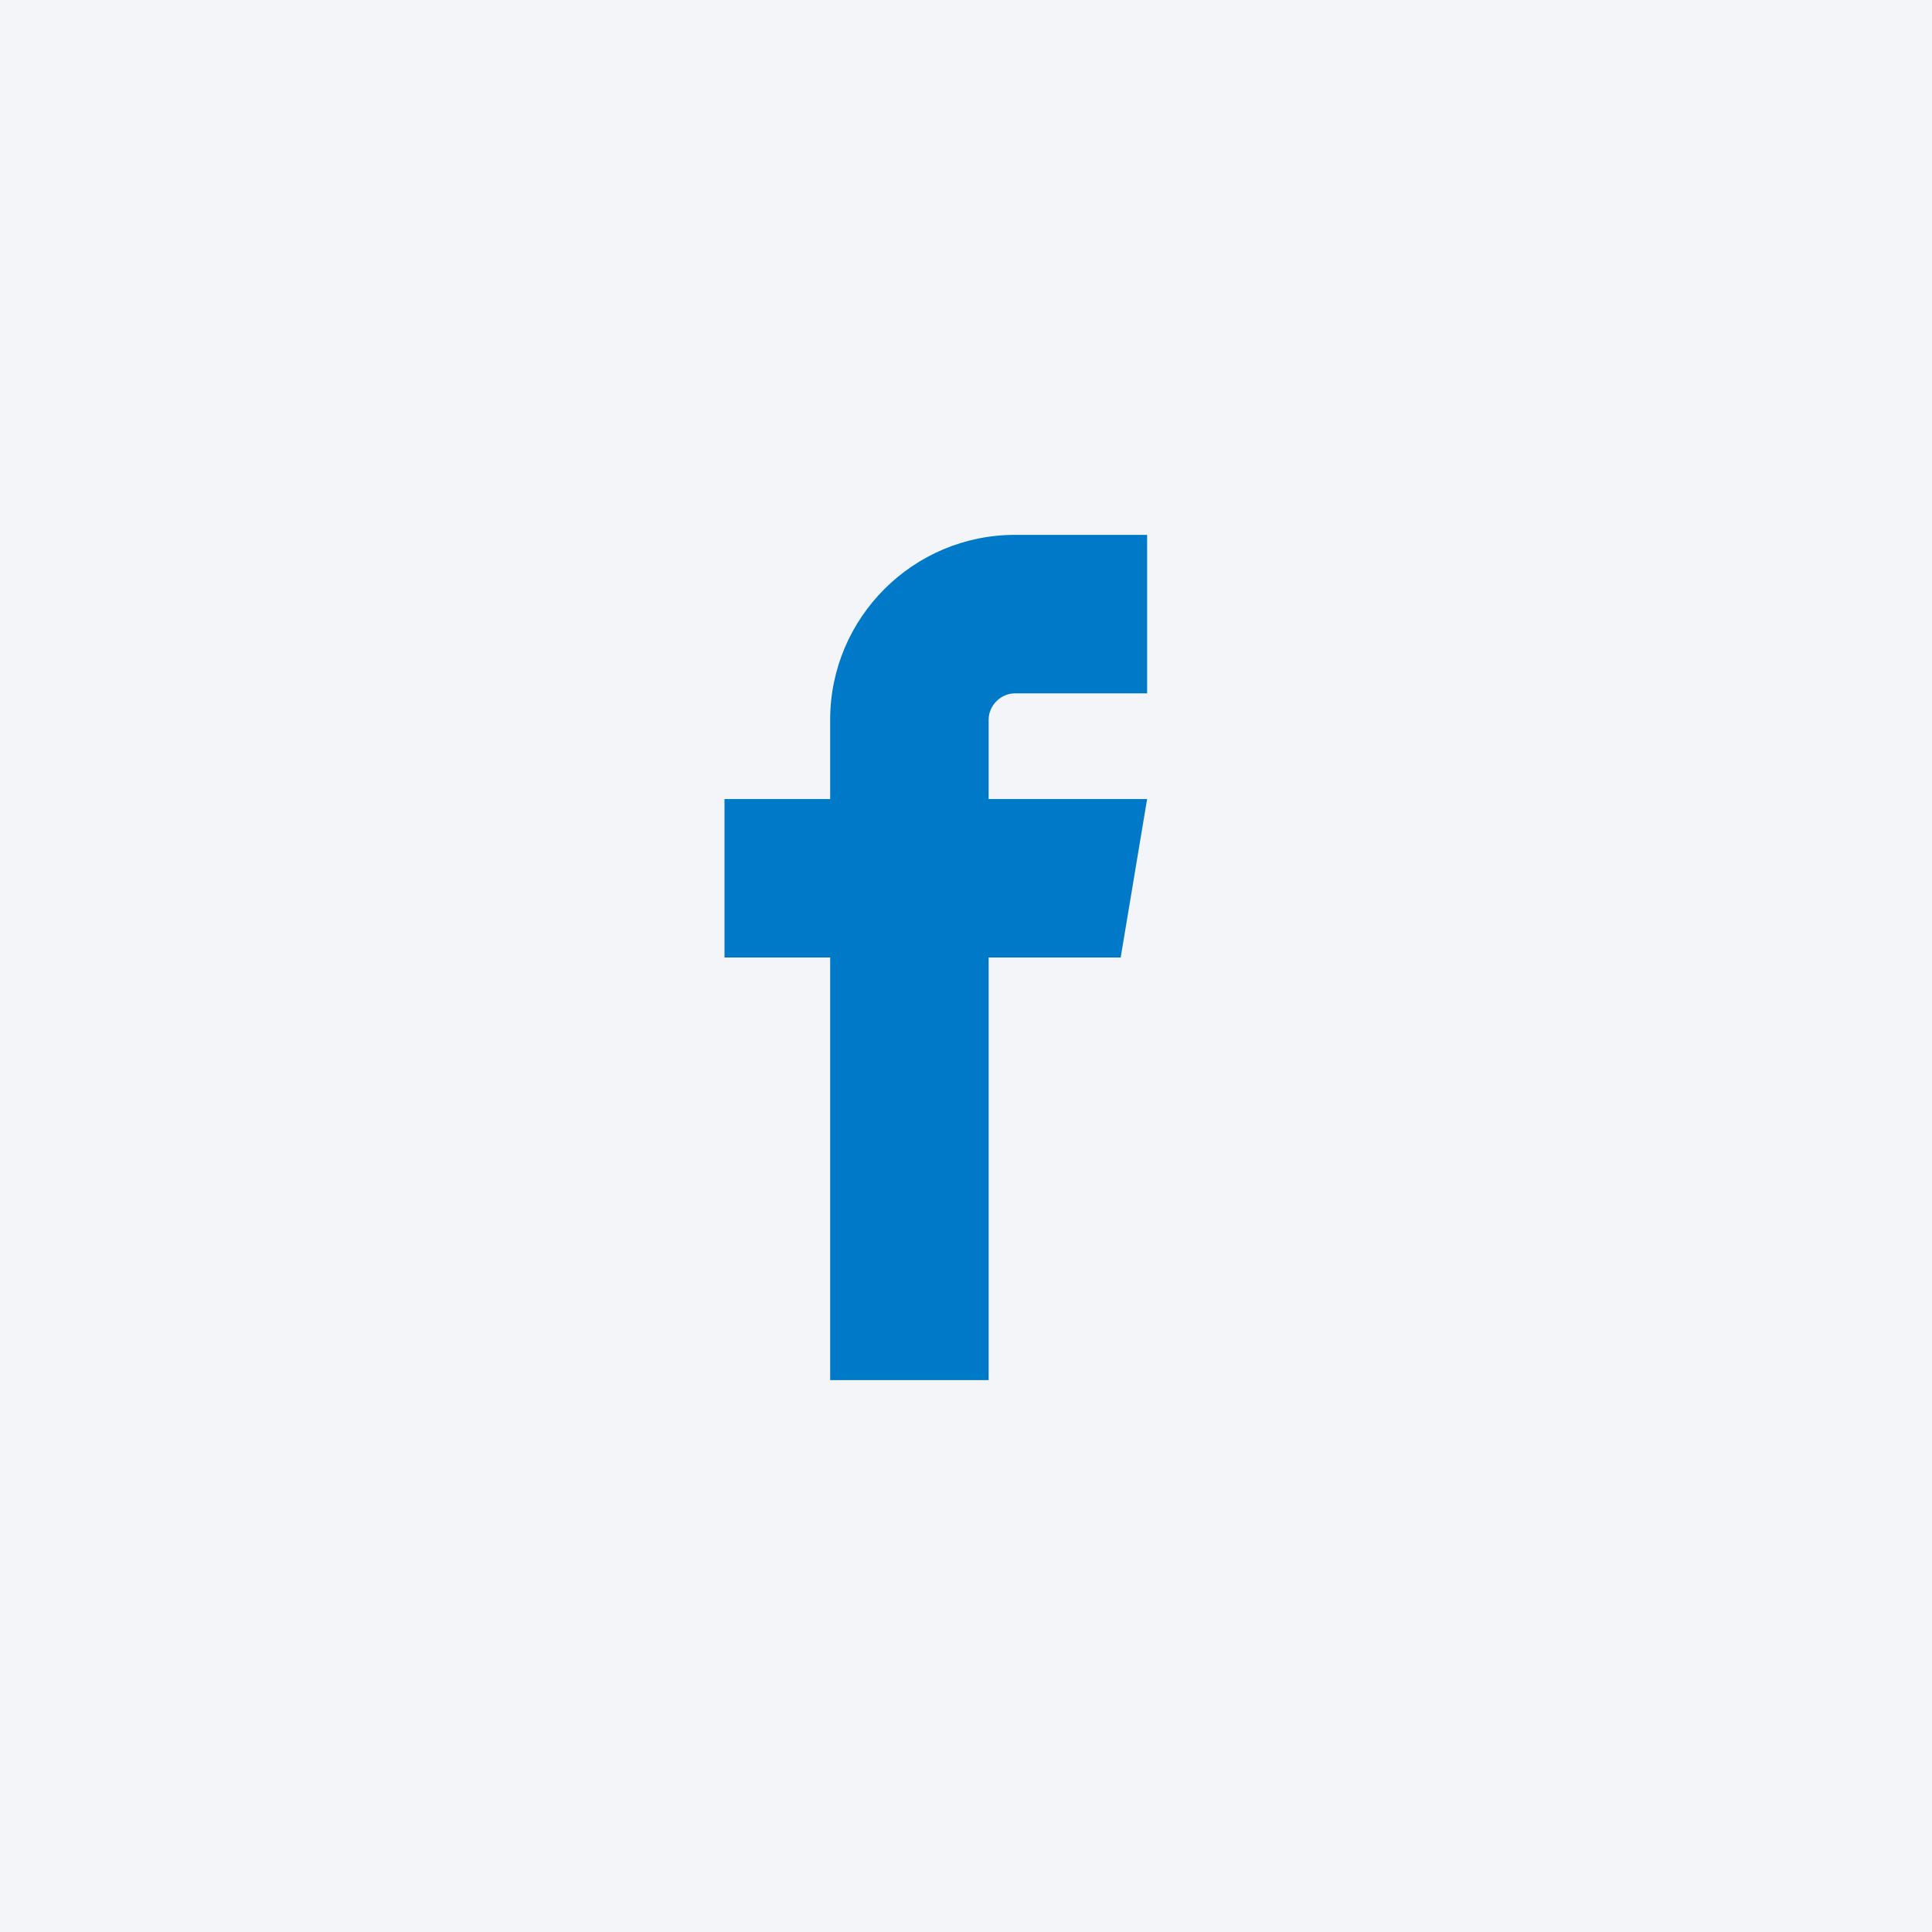
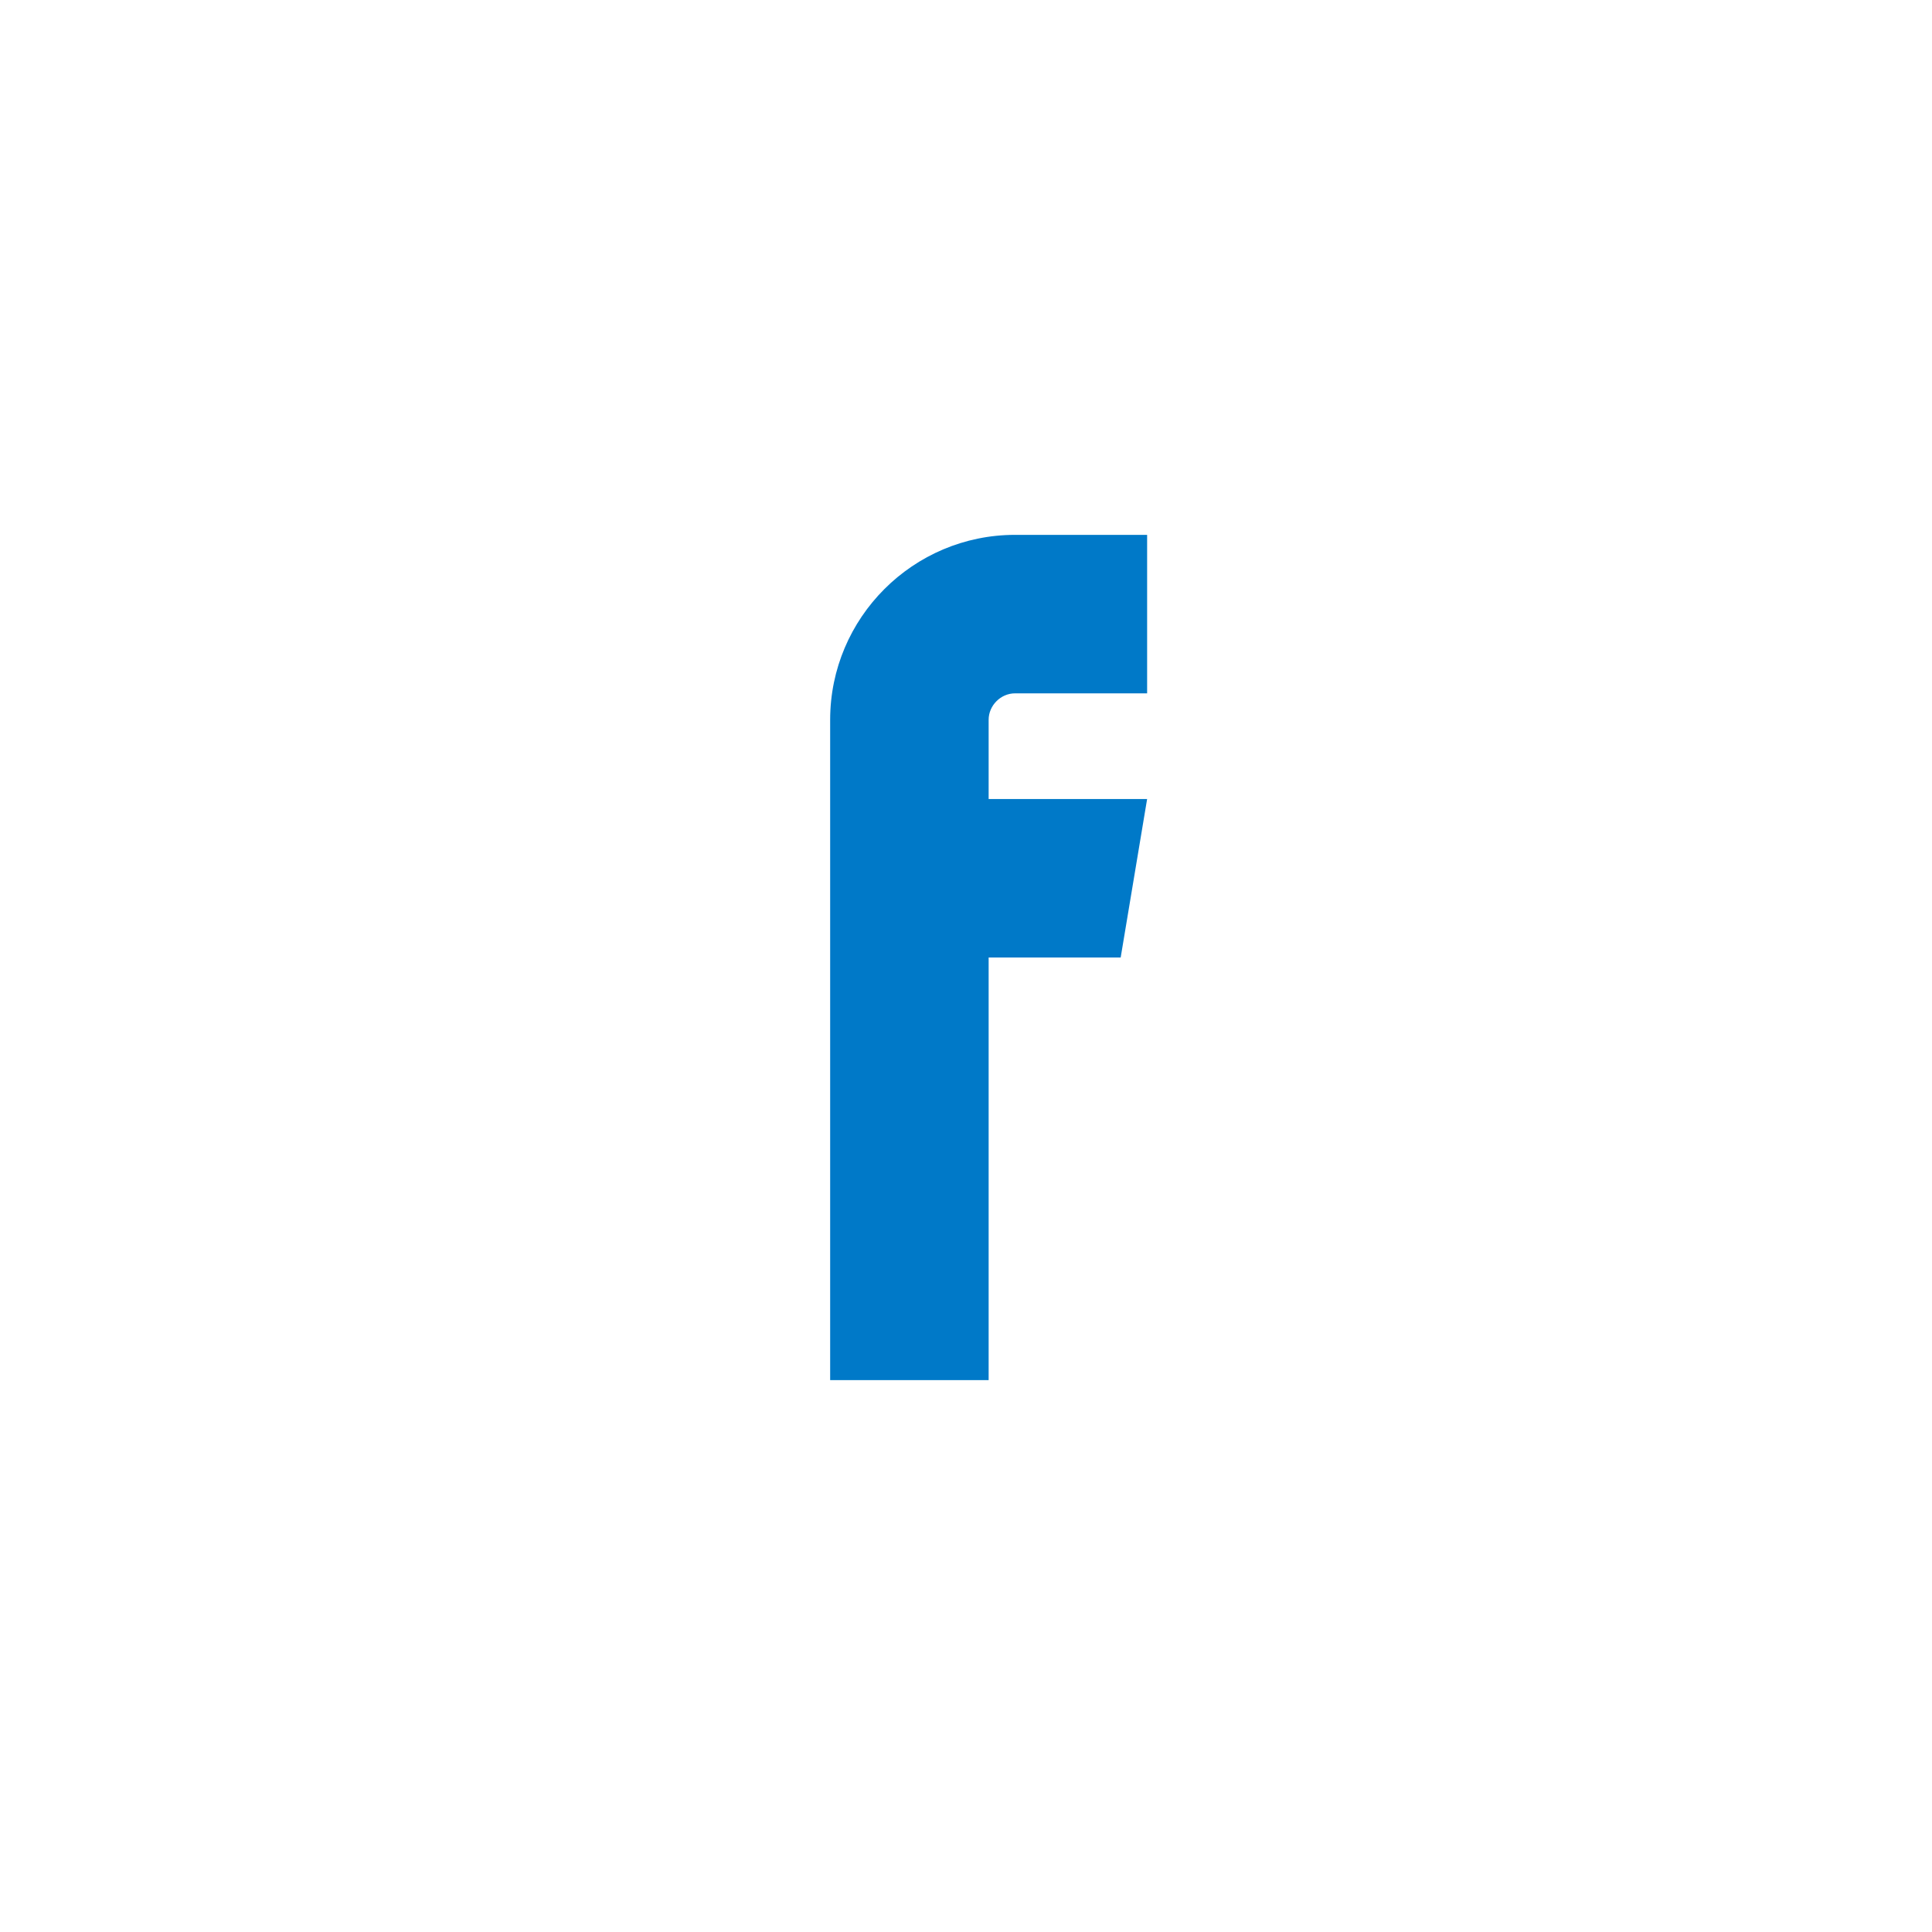
<svg xmlns="http://www.w3.org/2000/svg" width="32" height="32" viewBox="0 0 32 32" fill="none">
-   <rect width="32" height="32" fill="#F3F5F8" />
  <g clip-path="url(#clip0_2766_12229)">
-     <path d="M16.812 11.484H19V8.859H16.812C15.124 8.859 13.75 10.233 13.75 11.922V13.234H12V15.859H13.75V22.859H16.375V15.859H18.562L19 13.234H16.375V11.922C16.375 11.685 16.575 11.484 16.812 11.484Z" fill="#0079C8" />
+     <path d="M16.812 11.484H19V8.859H16.812C15.124 8.859 13.75 10.233 13.75 11.922V13.234V15.859H13.75V22.859H16.375V15.859H18.562L19 13.234H16.375V11.922C16.375 11.685 16.575 11.484 16.812 11.484Z" fill="#0079C8" />
  </g>
  <defs>
    <clipPath id="clip0_2766_12229">
      <rect width="16" height="16" fill="white" transform="translate(8 8)" />
    </clipPath>
  </defs>
</svg>